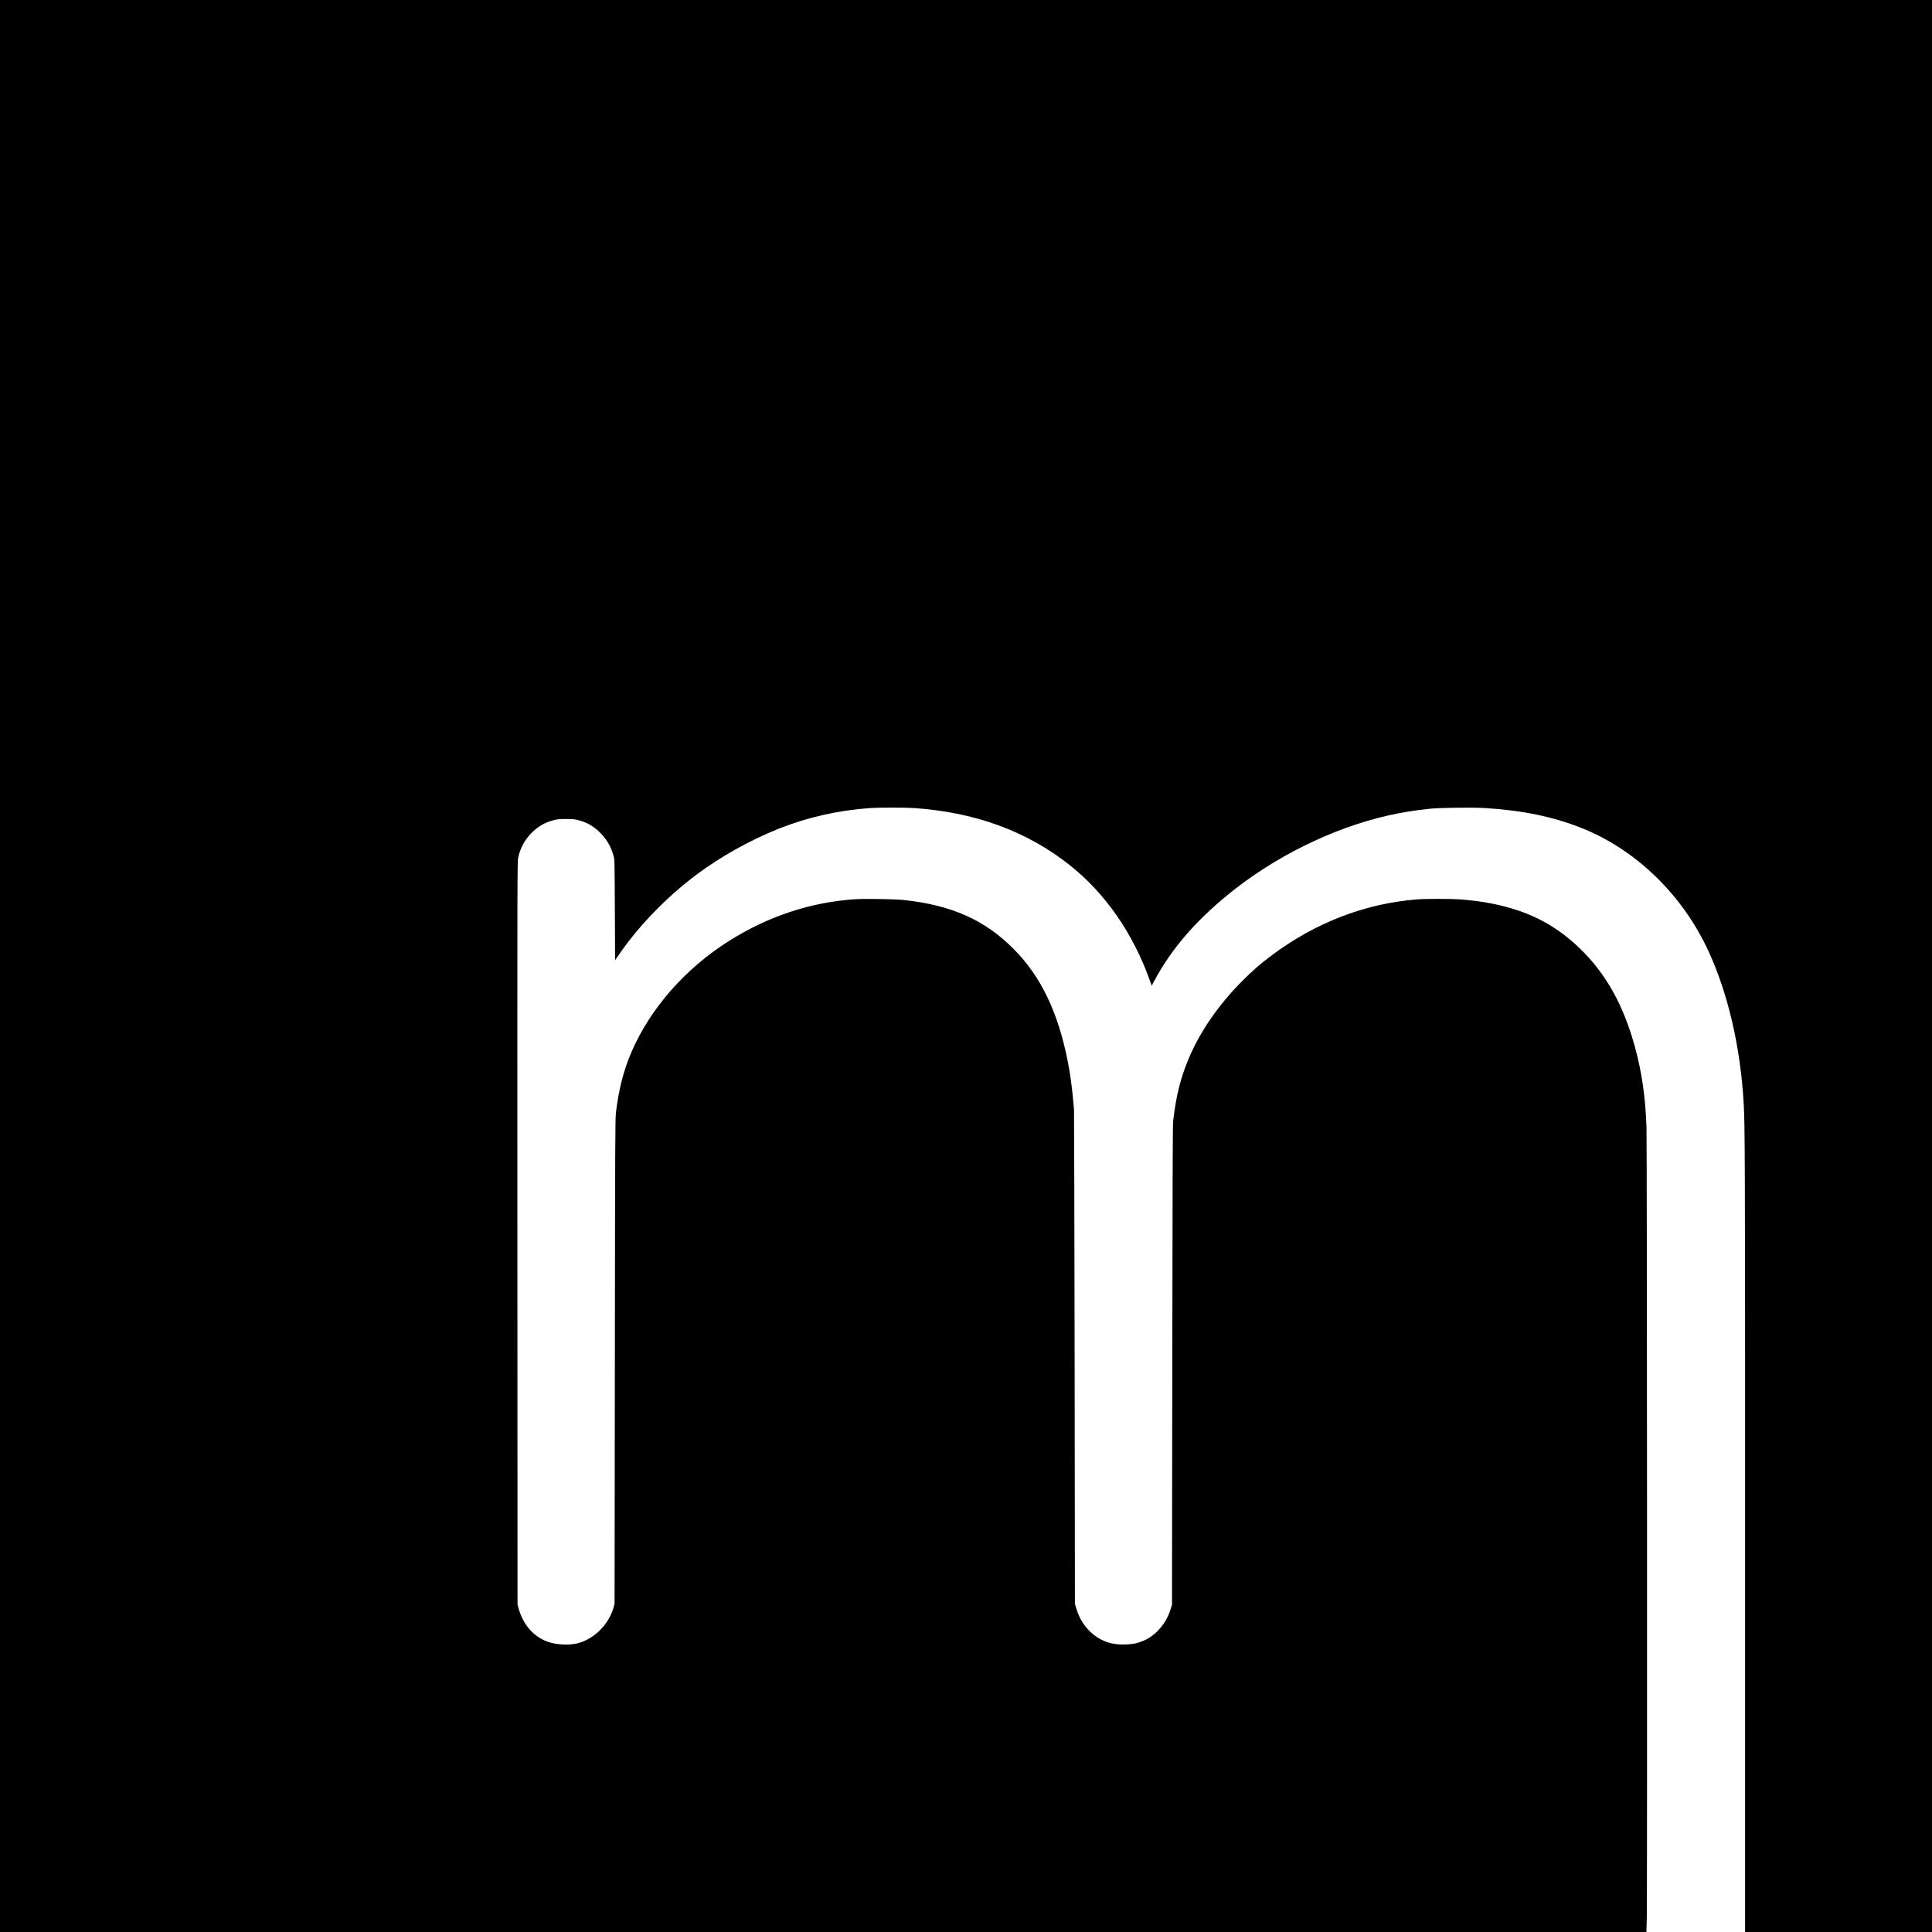
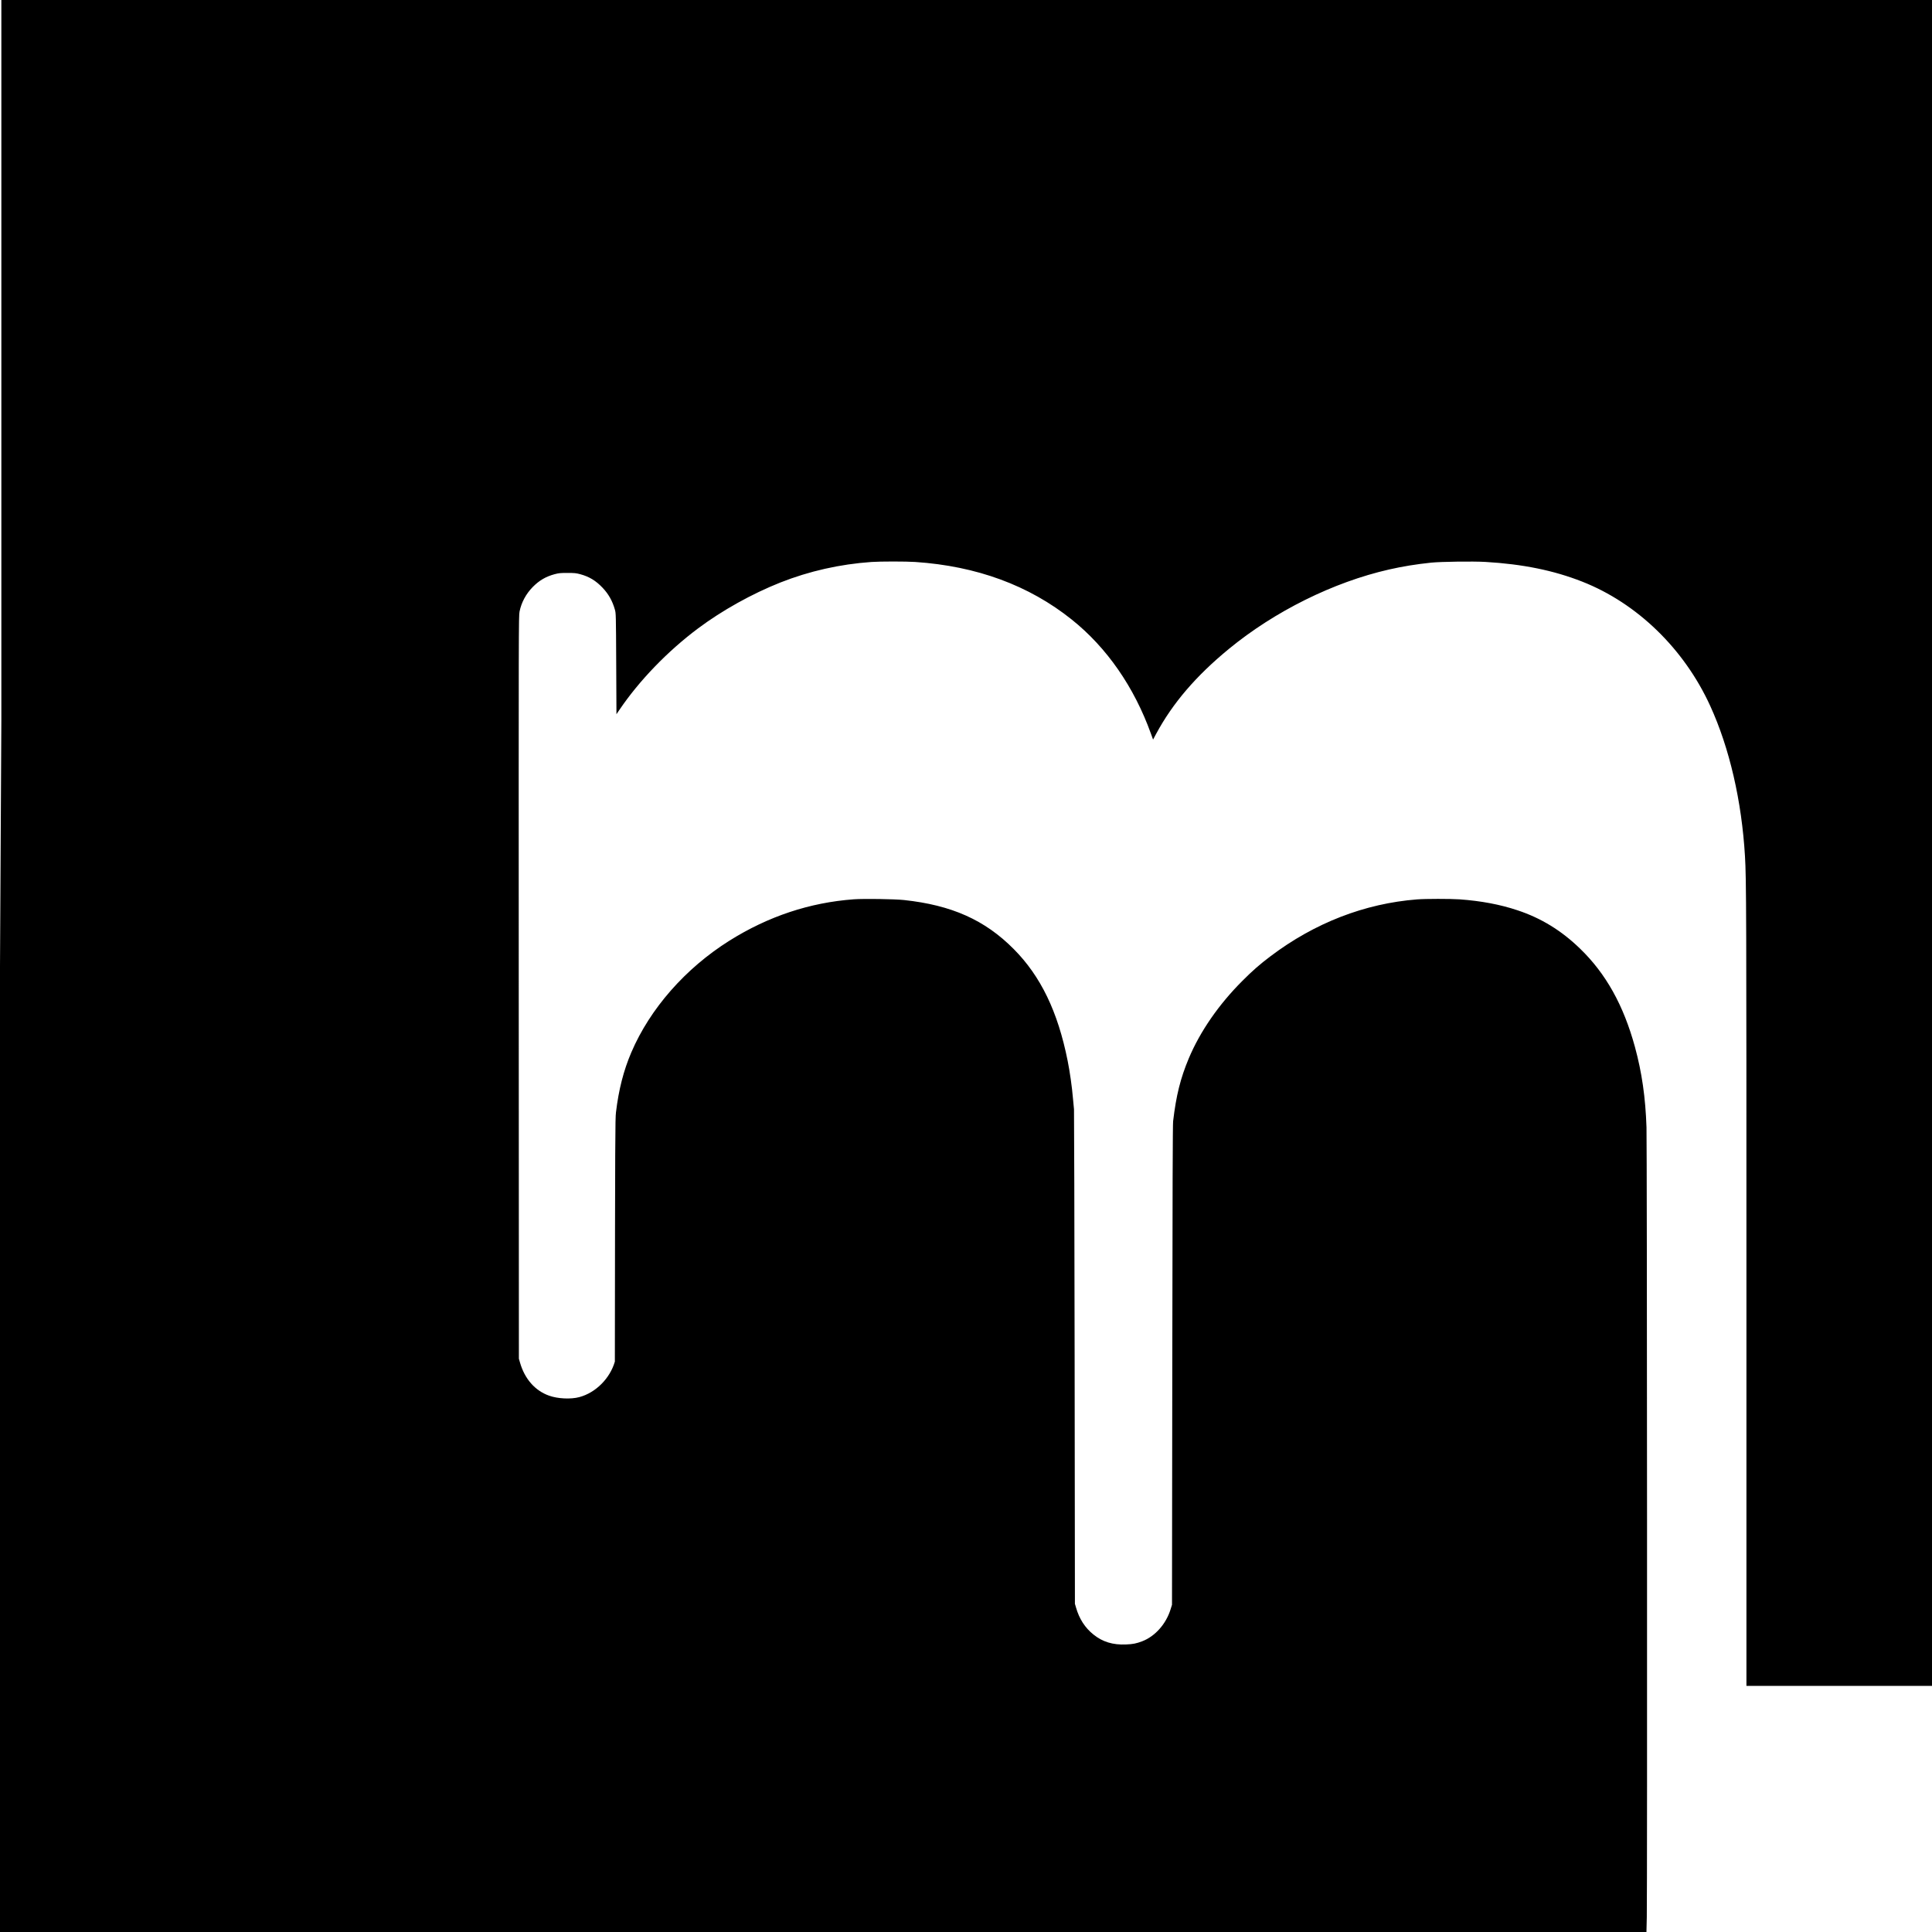
<svg xmlns="http://www.w3.org/2000/svg" version="1.0" width="4000pt" height="4000pt" viewBox="0 0 4000 4000" preserveAspectRatio="xMidYMid meet">
  <g transform="translate(0,4000) scale(0.1,-0.1)" fill="#000000" stroke="none">
-     <path d="M0 20000 l0 -20000 17044 0 17044 0 7 303 c11 467 5 16038 -6 16357 -21 617 -95 1134 -239 1663 -236 864 -601 1519 -1137 2037 -386 374 -806 632 -1296 794 -359 120 -753 194 -1199 226 -190 13 -706 13 -879 -1 -1085 -85 -2122 -487 -3037 -1179 -220 -166 -369 -296 -577 -505 -492 -491 -878 -1049 -1114 -1611 -171 -409 -260 -764 -323 -1299 -8 -75 -13 -1351 -17 -5055 l-6 -4955 -28 -90 c-93 -305 -320 -562 -587 -665 -123 -47 -193 -61 -340 -67 -269 -11 -481 53 -669 204 -177 141 -296 325 -364 563 l-22 75 -6 5095 c-4 2802 -10 5118 -13 5145 -4 28 -13 131 -22 230 -19 230 -65 552 -110 775 -203 1016 -557 1748 -1115 2310 -598 603 -1286 910 -2274 1016 -203 21 -822 30 -1038 15 -912 -67 -1773 -353 -2577 -858 -909 -571 -1642 -1406 -2029 -2311 -160 -373 -262 -772 -318 -1242 -16 -135 -18 -482 -23 -5160 l-6 -5015 -22 -80 c-101 -350 -398 -646 -737 -736 -176 -47 -445 -34 -624 30 -292 103 -507 348 -604 689 l-22 77 -3 7688 c-2 7516 -2 7691 17 7782 38 188 133 364 273 507 134 136 271 216 453 265 89 23 117 26 265 26 146 0 177 -3 264 -26 186 -50 324 -133 465 -282 123 -130 203 -272 254 -453 21 -76 22 -88 27 -1121 l5 -1043 60 88 c409 606 1000 1218 1630 1689 499 373 1115 716 1704 950 598 236 1230 379 1886 425 184 13 713 13 907 0 1270 -85 2354 -484 3239 -1192 727 -581 1292 -1396 1641 -2366 l43 -119 65 121 c341 633 826 1199 1506 1757 948 779 2165 1382 3314 1643 287 65 558 109 872 142 206 21 863 30 1125 15 771 -45 1414 -176 2003 -408 1137 -447 2110 -1391 2650 -2572 400 -875 653 -1972 720 -3116 28 -486 30 -1033 30 -8977 l0 -8198 1935 0 1935 0 0 20000 0 20000 -20000 0 -20000 0 0 -20000z" />
+     <path d="M0 20000 l0 -20000 17044 0 17044 0 7 303 c11 467 5 16038 -6 16357 -21 617 -95 1134 -239 1663 -236 864 -601 1519 -1137 2037 -386 374 -806 632 -1296 794 -359 120 -753 194 -1199 226 -190 13 -706 13 -879 -1 -1085 -85 -2122 -487 -3037 -1179 -220 -166 -369 -296 -577 -505 -492 -491 -878 -1049 -1114 -1611 -171 -409 -260 -764 -323 -1299 -8 -75 -13 -1351 -17 -5055 l-6 -4955 -28 -90 c-93 -305 -320 -562 -587 -665 -123 -47 -193 -61 -340 -67 -269 -11 -481 53 -669 204 -177 141 -296 325 -364 563 l-22 75 -6 5095 c-4 2802 -10 5118 -13 5145 -4 28 -13 131 -22 230 -19 230 -65 552 -110 775 -203 1016 -557 1748 -1115 2310 -598 603 -1286 910 -2274 1016 -203 21 -822 30 -1038 15 -912 -67 -1773 -353 -2577 -858 -909 -571 -1642 -1406 -2029 -2311 -160 -373 -262 -772 -318 -1242 -16 -135 -18 -482 -23 -5160 c-101 -350 -398 -646 -737 -736 -176 -47 -445 -34 -624 30 -292 103 -507 348 -604 689 l-22 77 -3 7688 c-2 7516 -2 7691 17 7782 38 188 133 364 273 507 134 136 271 216 453 265 89 23 117 26 265 26 146 0 177 -3 264 -26 186 -50 324 -133 465 -282 123 -130 203 -272 254 -453 21 -76 22 -88 27 -1121 l5 -1043 60 88 c409 606 1000 1218 1630 1689 499 373 1115 716 1704 950 598 236 1230 379 1886 425 184 13 713 13 907 0 1270 -85 2354 -484 3239 -1192 727 -581 1292 -1396 1641 -2366 l43 -119 65 121 c341 633 826 1199 1506 1757 948 779 2165 1382 3314 1643 287 65 558 109 872 142 206 21 863 30 1125 15 771 -45 1414 -176 2003 -408 1137 -447 2110 -1391 2650 -2572 400 -875 653 -1972 720 -3116 28 -486 30 -1033 30 -8977 l0 -8198 1935 0 1935 0 0 20000 0 20000 -20000 0 -20000 0 0 -20000z" />
  </g>
</svg>